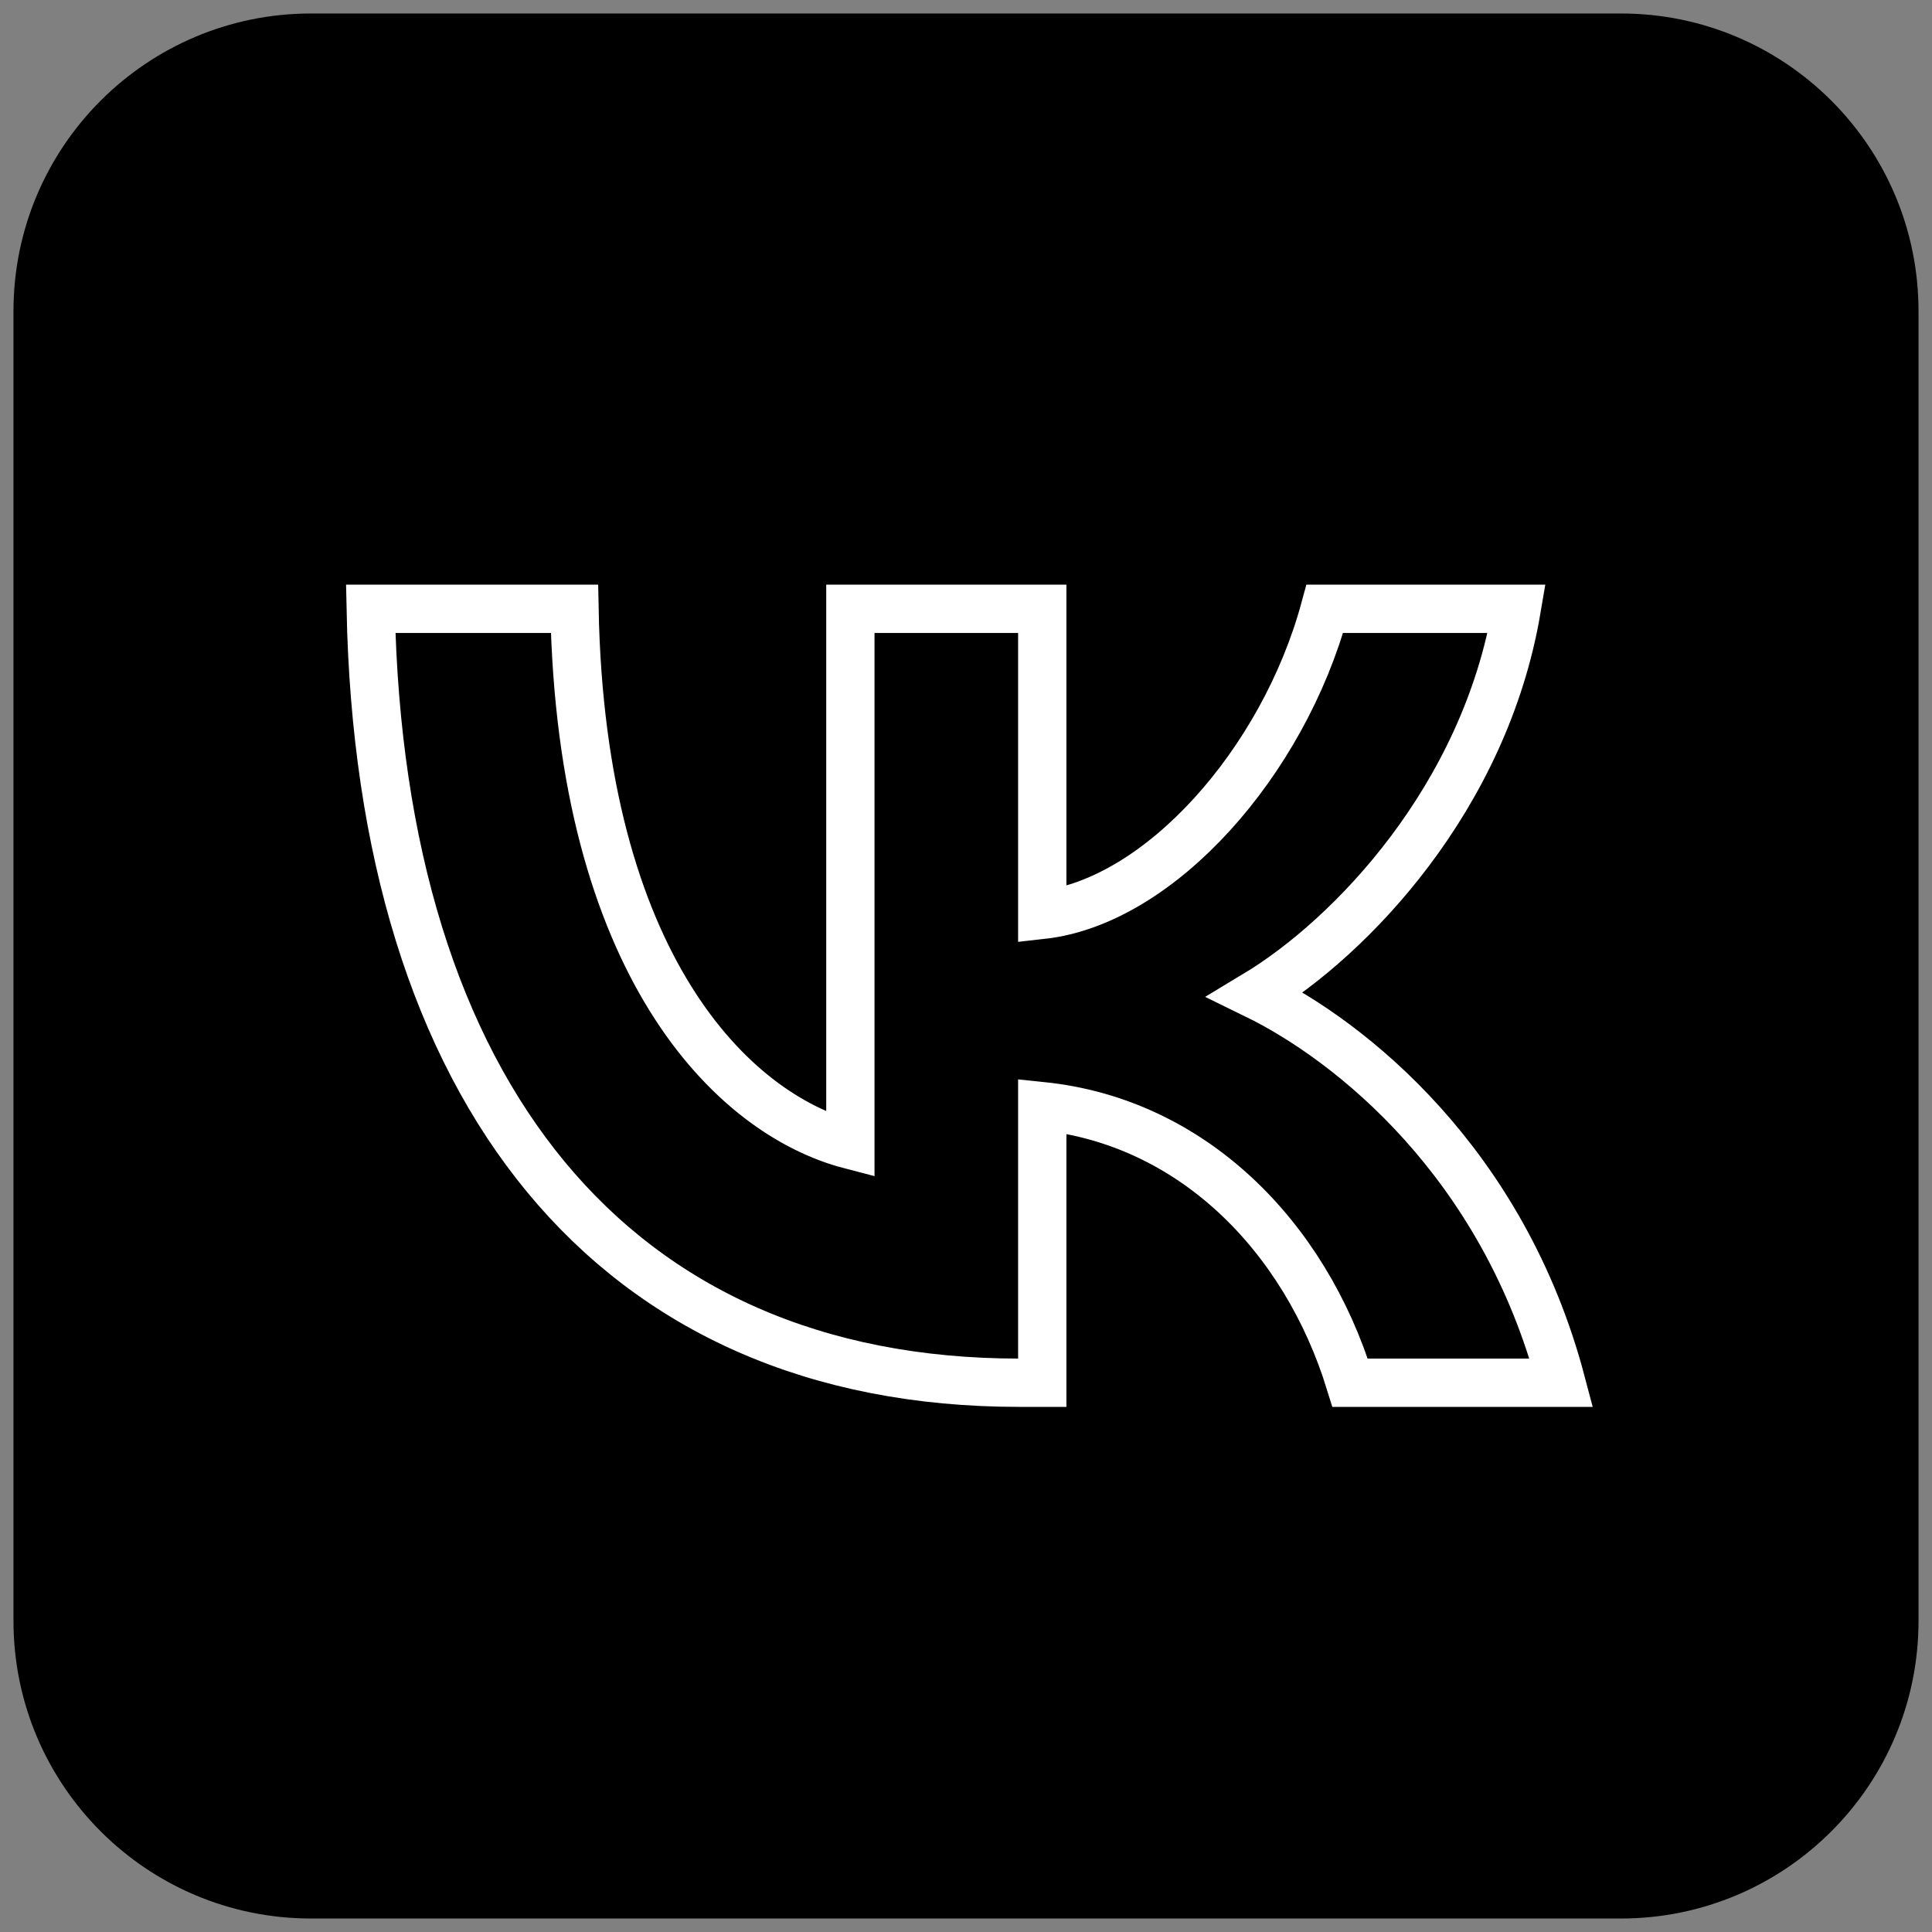
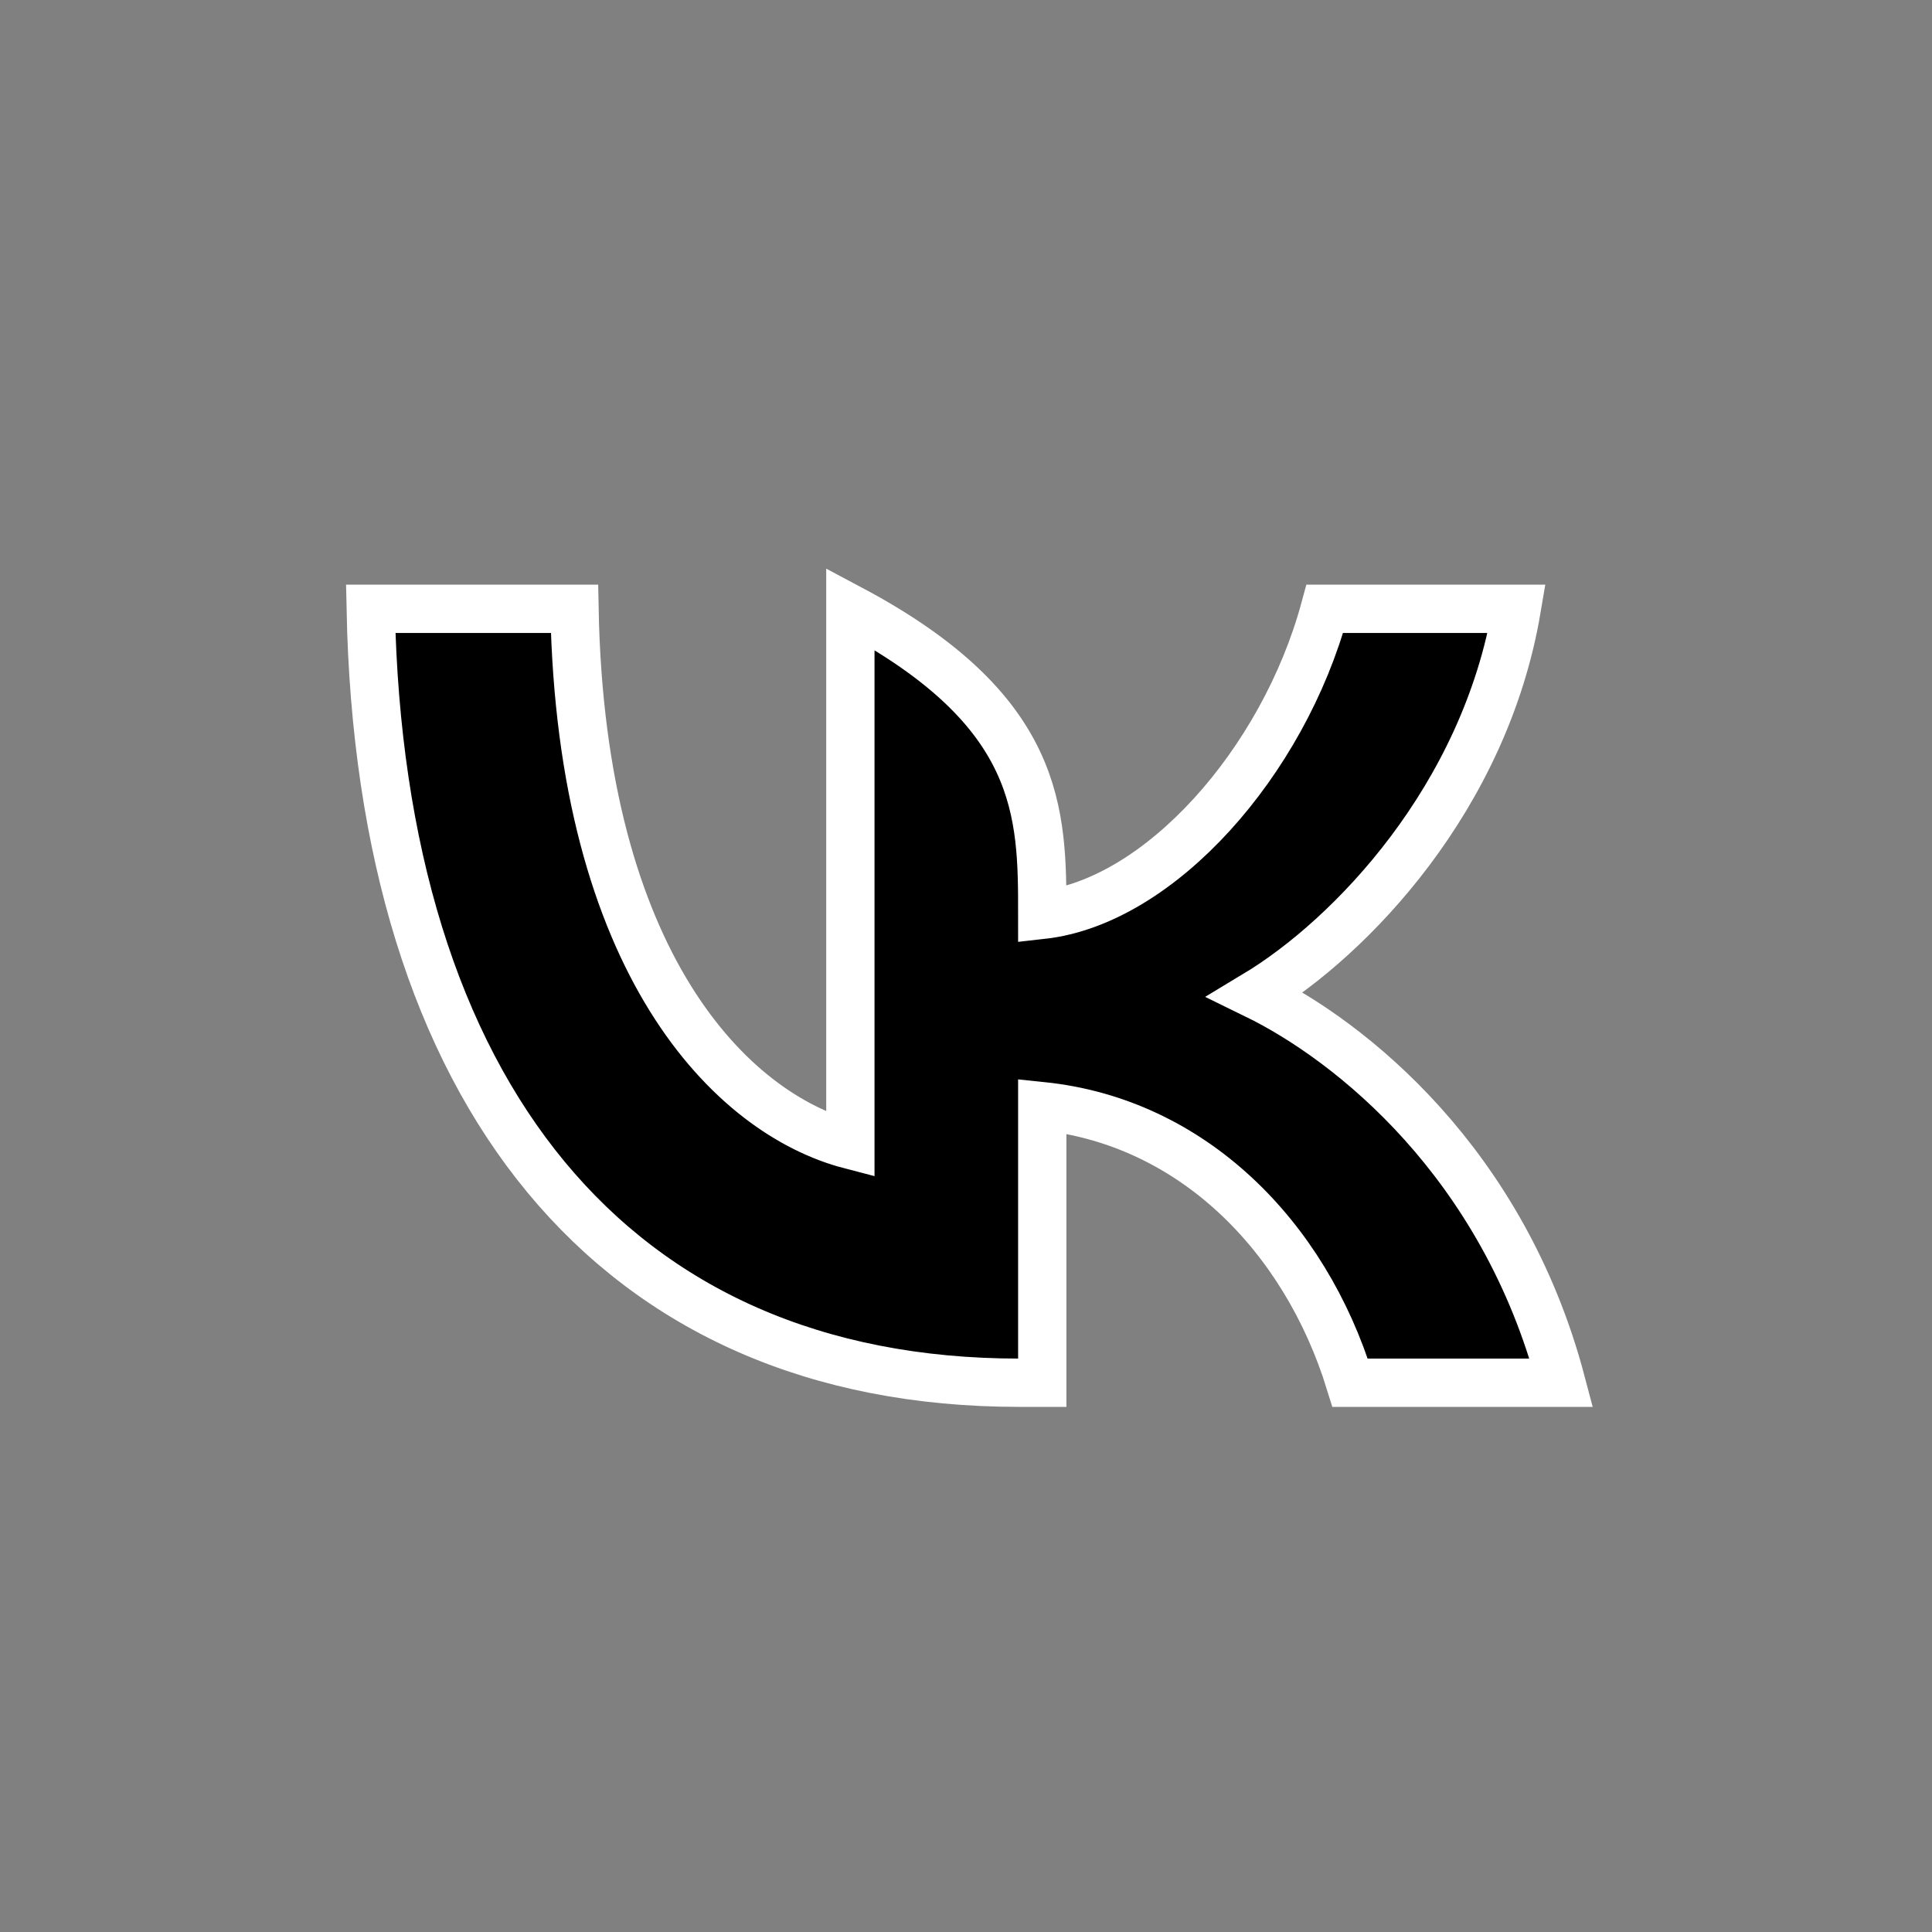
<svg xmlns="http://www.w3.org/2000/svg" viewBox="0 0 40.00 40.00" data-guides="{&quot;vertical&quot;:[],&quot;horizontal&quot;:[]}">
  <rect x="0" y="0" width="40.00" height="40.00" fill="#808080" stroke="none" />
-   <path fill="#000000" stroke="none" fill-opacity="1" stroke-width="1" stroke-opacity="1" alignment-baseline="baseline" baseline-shift="baseline" id="tSvgb8b009a170" title="Path 7" d="M33.558 0.279C24.52 0.279 15.481 0.279 6.442 0.279C3.038 0.279 0.279 3.038 0.279 6.442C0.279 15.481 0.279 24.52 0.279 33.558C0.279 36.962 3.038 39.721 6.442 39.721C15.481 39.721 24.52 39.721 33.558 39.721C36.962 39.721 39.721 36.962 39.721 33.558C39.721 24.52 39.721 15.481 39.721 6.442C39.721 3.038 36.962 0.279 33.558 0.279Z" />
-   <path fill="#000000" stroke="#ffffff" fill-opacity="1" stroke-width="1" stroke-opacity="1" alignment-baseline="baseline" baseline-shift="baseline" id="tSvgbba1453e53" title="Path 8" d="M21.101 28.628C12.679 28.628 7.875 22.613 7.675 12.605C9.081 12.605 10.487 12.605 11.894 12.605C12.032 19.951 15.142 23.063 17.606 23.704C17.606 20.005 17.606 16.305 17.606 12.605C18.93 12.605 20.255 12.605 21.579 12.605C21.579 14.717 21.579 16.829 21.579 18.941C24.012 18.668 26.567 15.781 27.429 12.605C28.754 12.605 30.078 12.605 31.402 12.605C30.74 16.519 27.968 19.406 25.997 20.593C27.968 21.555 31.125 24.073 32.326 28.628C30.868 28.628 29.411 28.628 27.953 28.628C27.014 25.581 24.674 23.223 21.579 22.902C21.579 24.811 21.579 26.72 21.579 28.628C21.419 28.628 21.26 28.628 21.101 28.628Z" />
+   <path fill="#000000" stroke="#ffffff" fill-opacity="1" stroke-width="1" stroke-opacity="1" alignment-baseline="baseline" baseline-shift="baseline" id="tSvgbba1453e53" title="Path 8" d="M21.101 28.628C12.679 28.628 7.875 22.613 7.675 12.605C9.081 12.605 10.487 12.605 11.894 12.605C12.032 19.951 15.142 23.063 17.606 23.704C17.606 20.005 17.606 16.305 17.606 12.605C21.579 14.717 21.579 16.829 21.579 18.941C24.012 18.668 26.567 15.781 27.429 12.605C28.754 12.605 30.078 12.605 31.402 12.605C30.74 16.519 27.968 19.406 25.997 20.593C27.968 21.555 31.125 24.073 32.326 28.628C30.868 28.628 29.411 28.628 27.953 28.628C27.014 25.581 24.674 23.223 21.579 22.902C21.579 24.811 21.579 26.72 21.579 28.628C21.419 28.628 21.26 28.628 21.101 28.628Z" />
  <defs />
</svg>